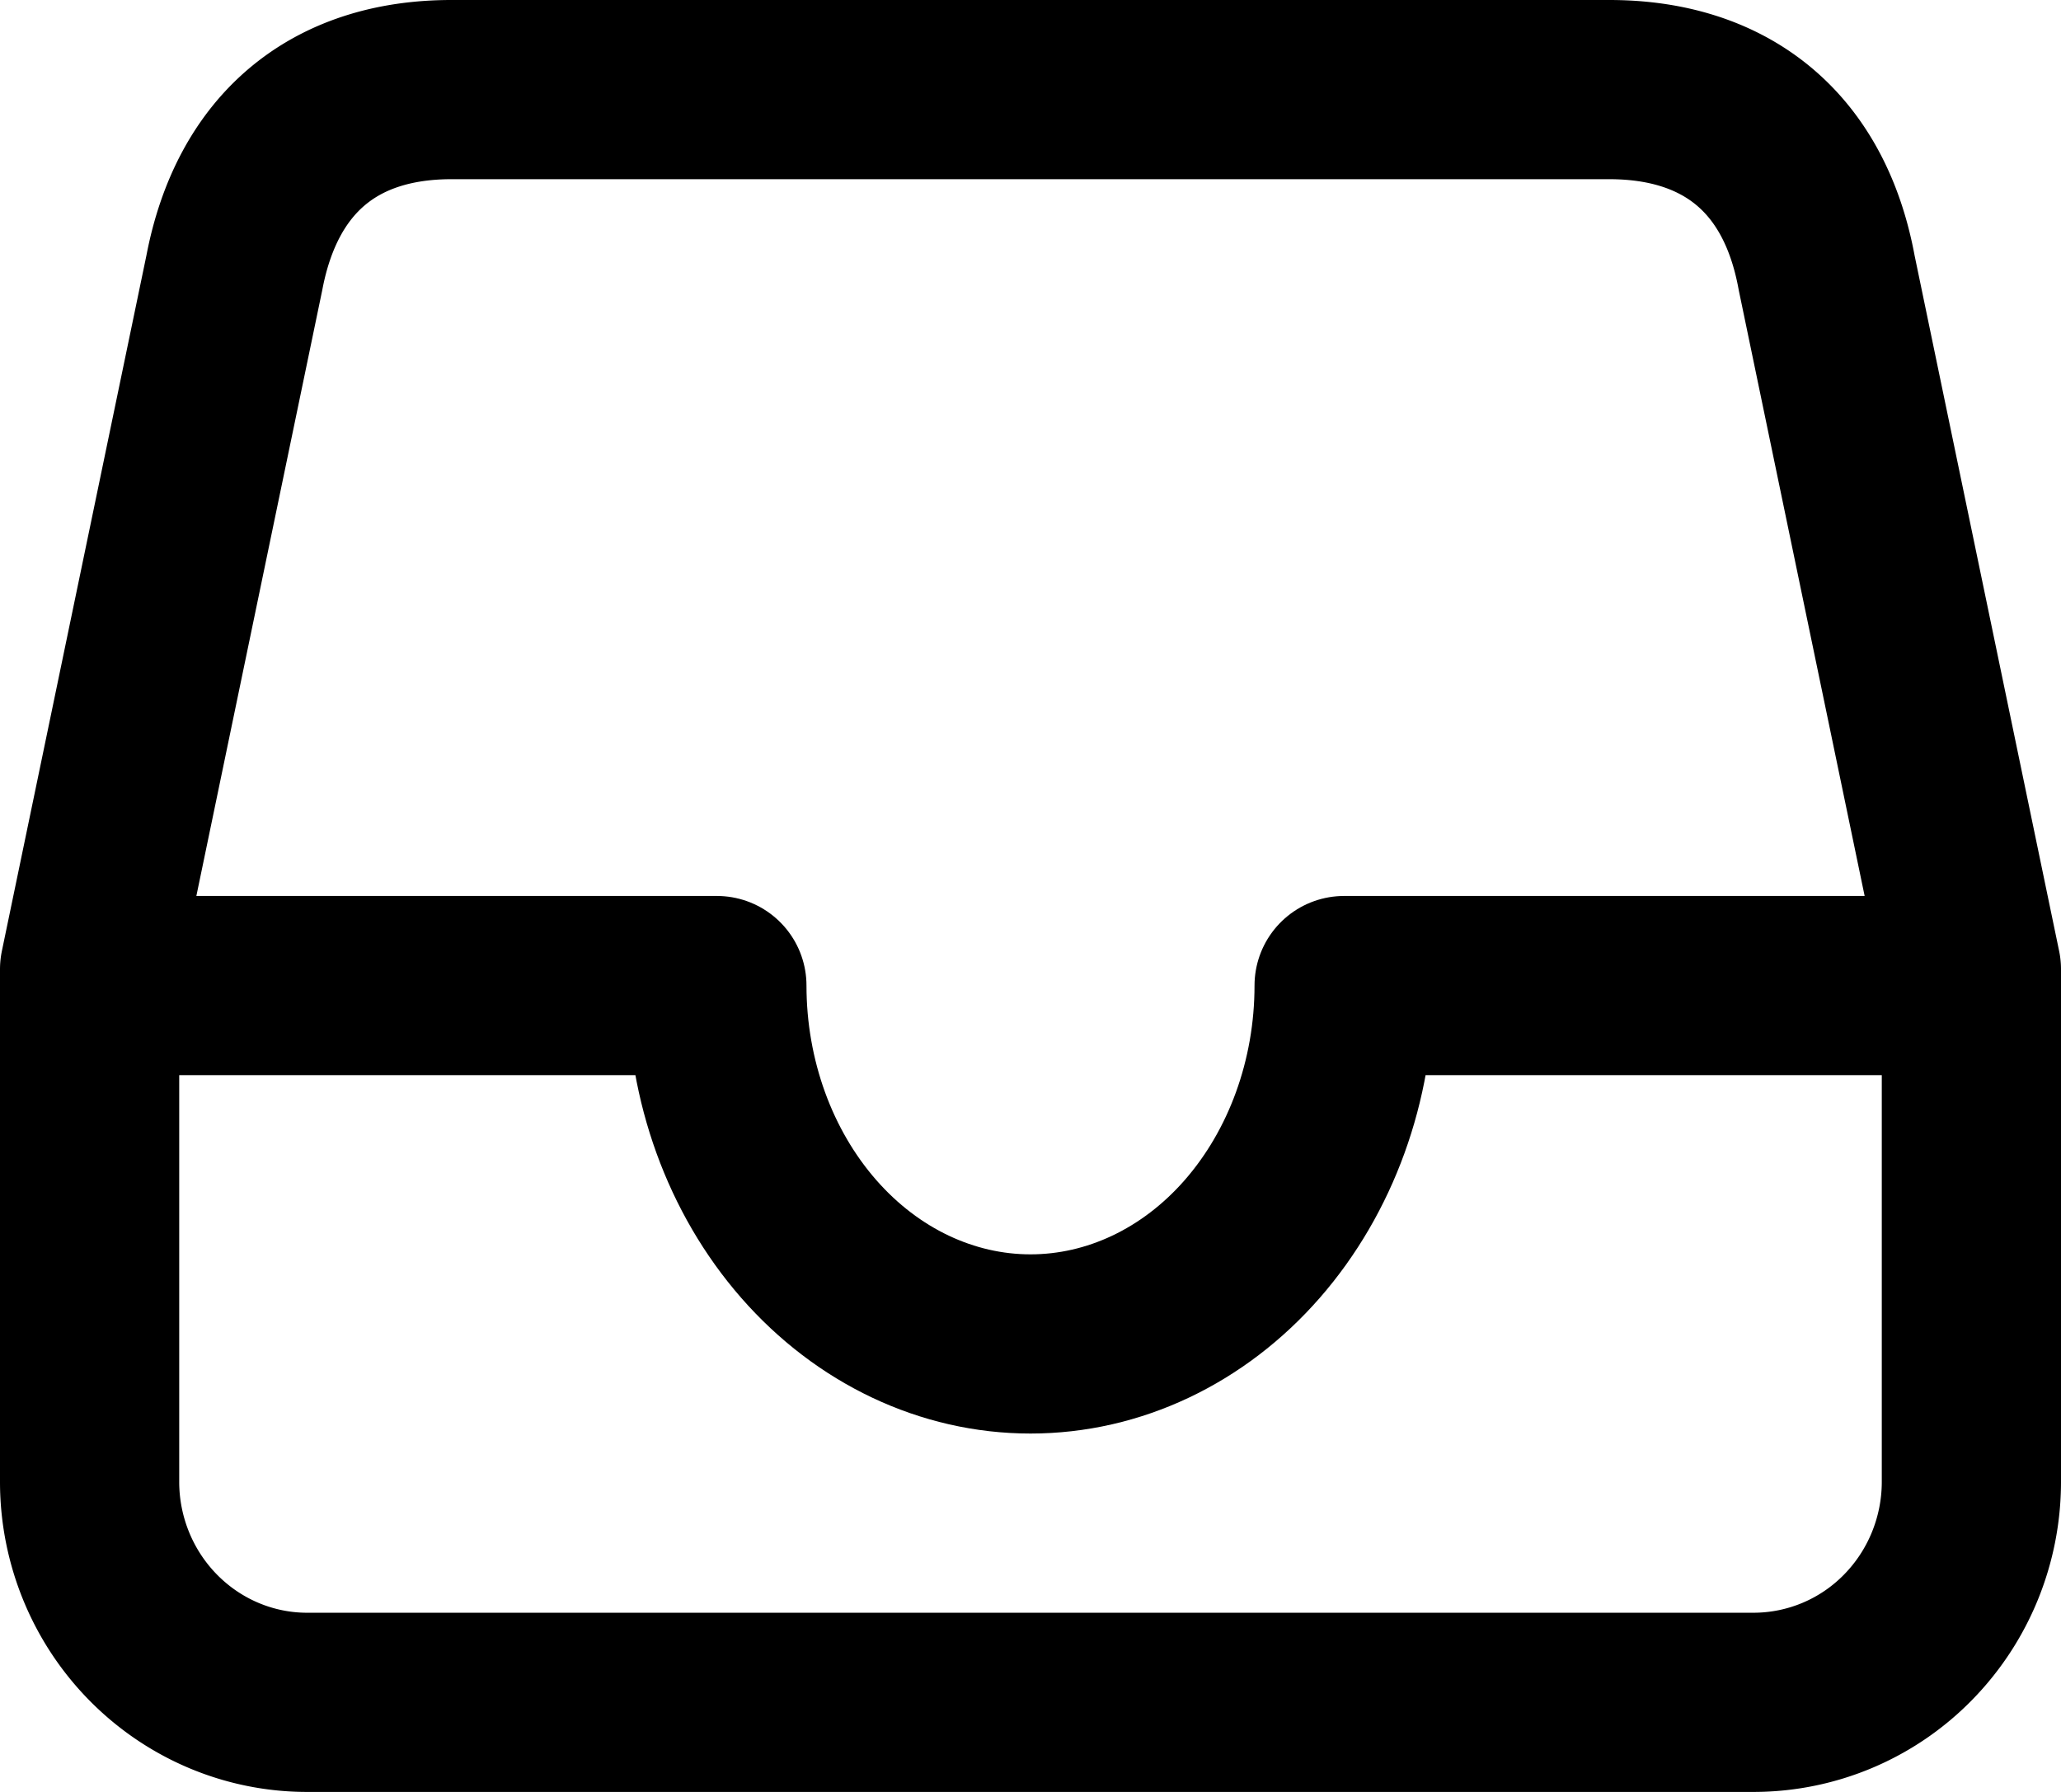
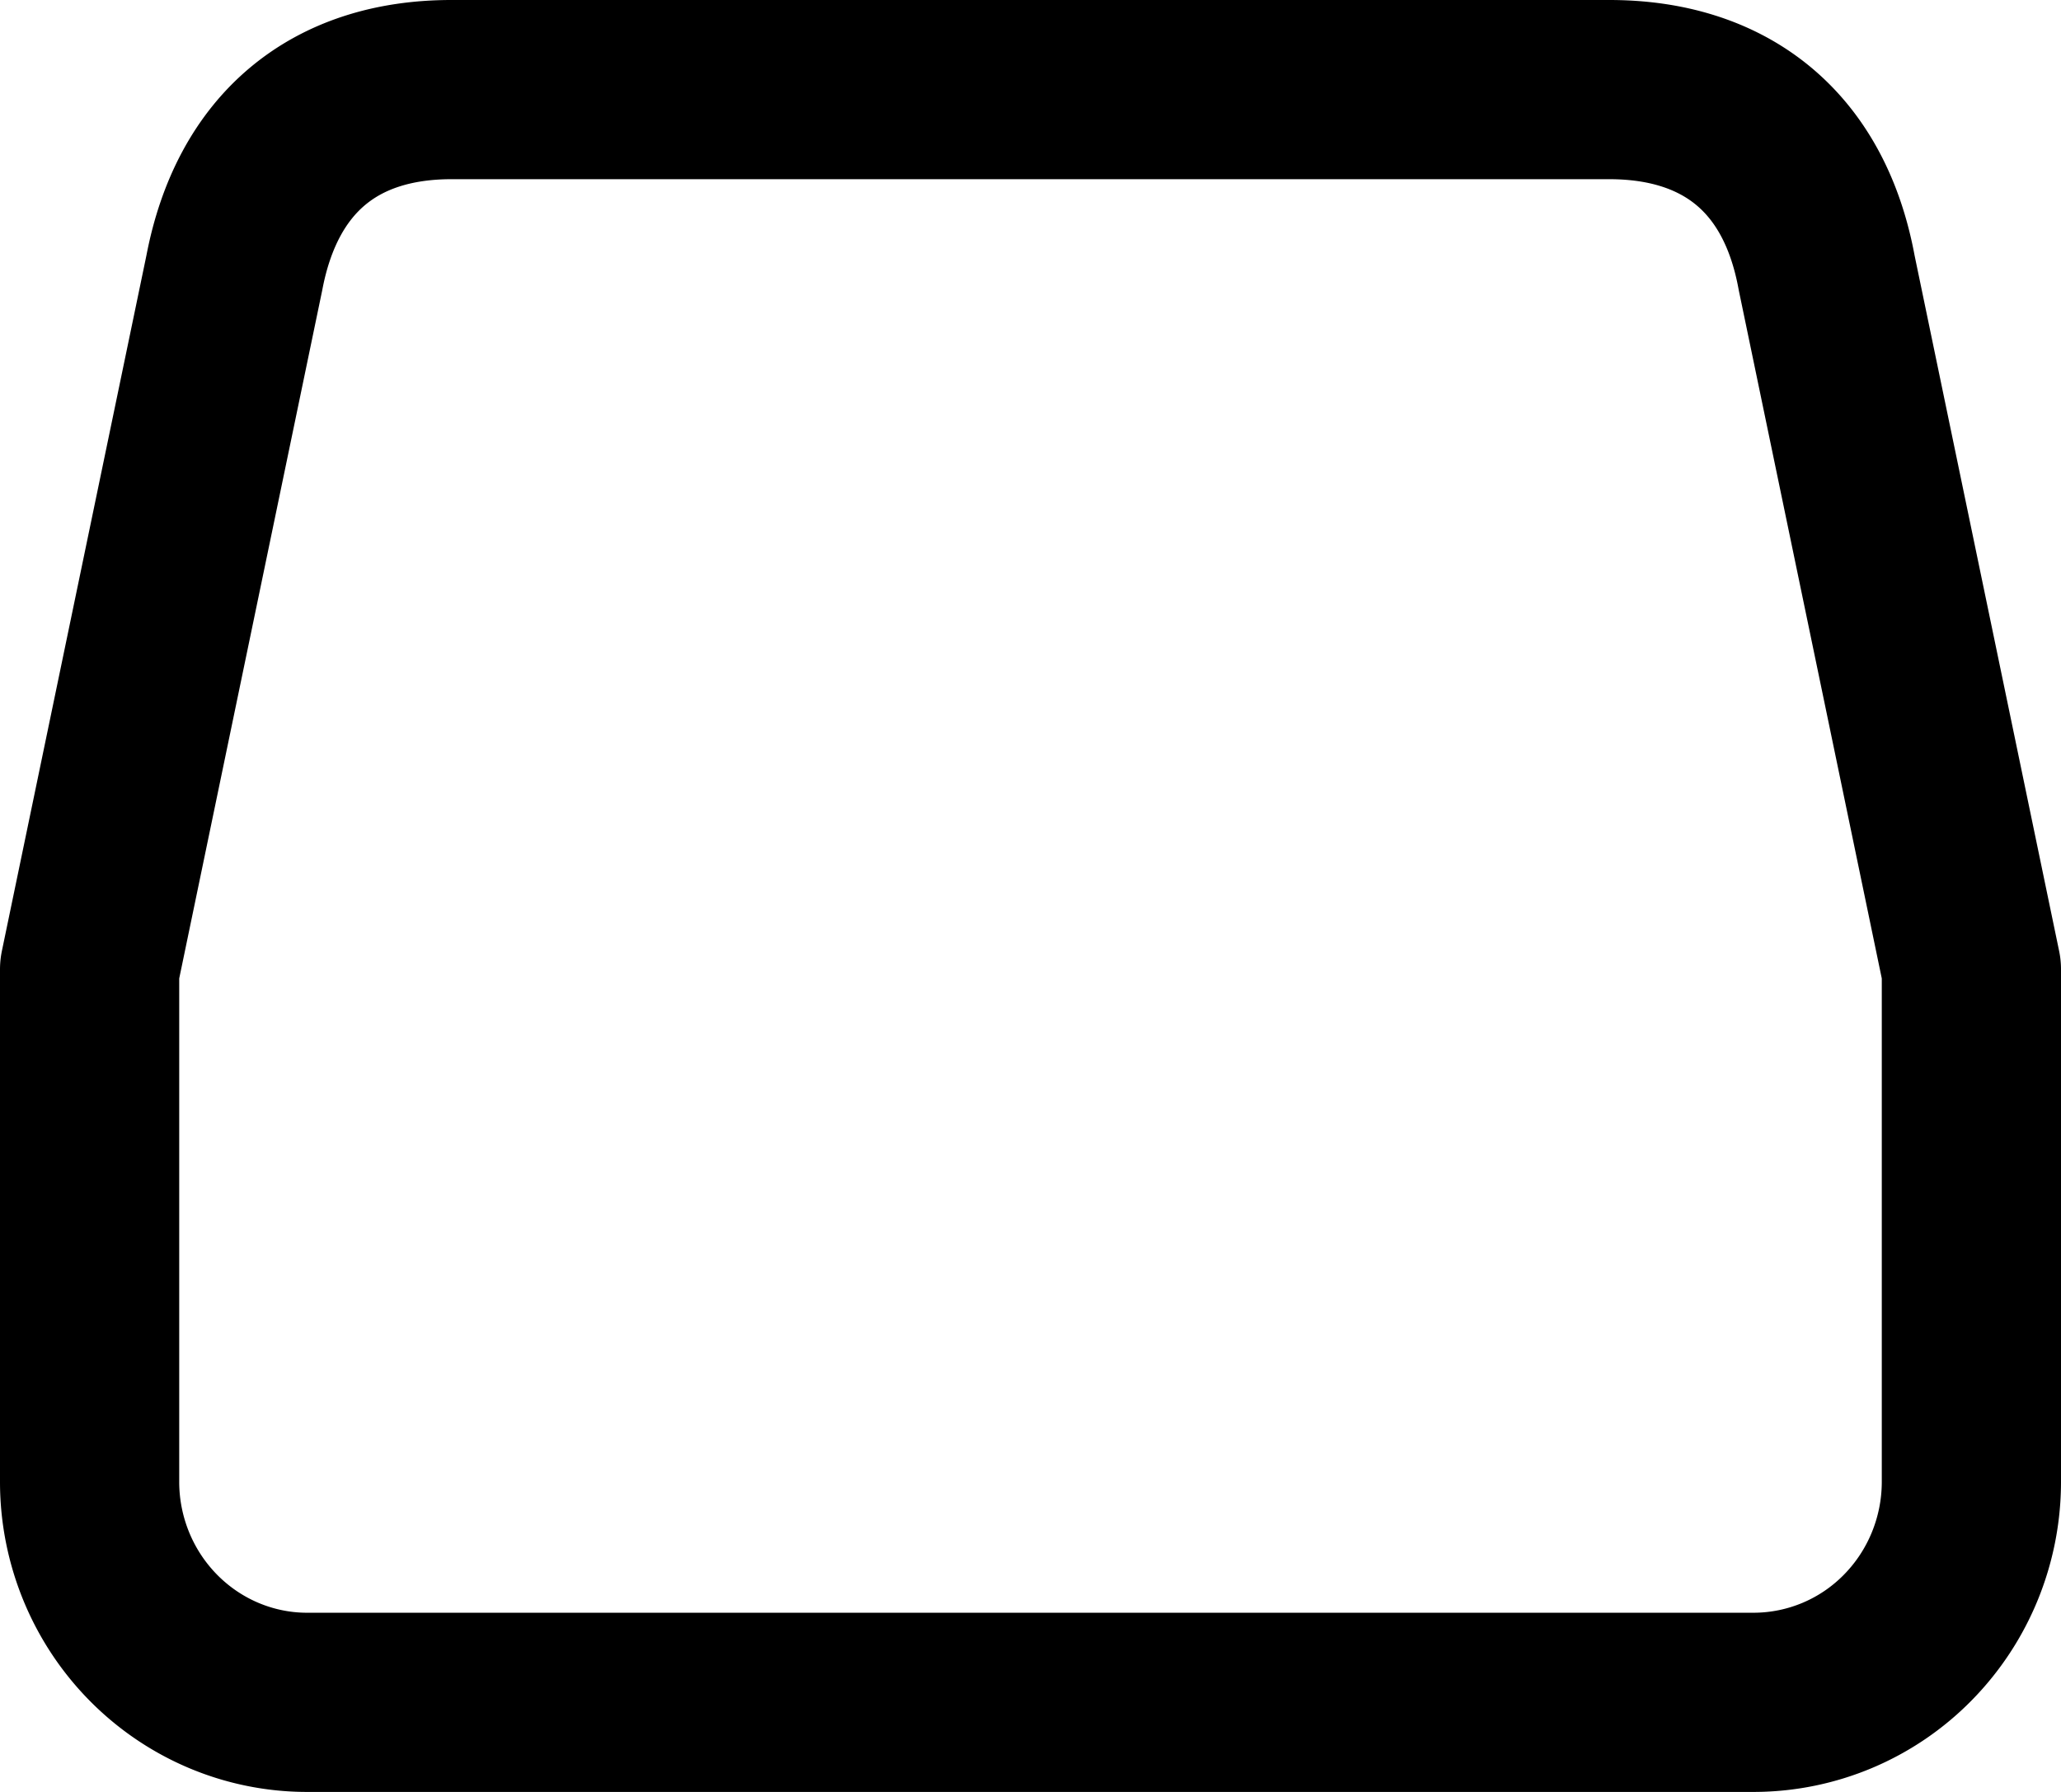
<svg xmlns="http://www.w3.org/2000/svg" fill="none" viewBox="0 0 23 20">
  <defs />
  <path stroke="#000" stroke-linejoin="round" stroke-width="2" d="M17.962 1H5.038c-1.312 0-2.17.716-2.423 2.045L1 10.818v5.728c.002.65.258 1.273.712 1.733.454.46 1.069.72 1.711.721h16.154a2.414 2.414 0 001.711-.721c.454-.46.71-1.083.712-1.733v-5.728l-1.615-7.773C20.132 1.665 19.224 1 17.96 1z" />
-   <path stroke="#000" stroke-linecap="round" stroke-linejoin="round" stroke-width="2" d="M1 11h7M15 11h7M8 11c0 1.06.369 2.078 1.025 2.828.656.75 1.547 1.172 2.475 1.172.928 0 1.819-.421 2.475-1.172C14.63 13.078 15 12.061 15 11" />
</svg>